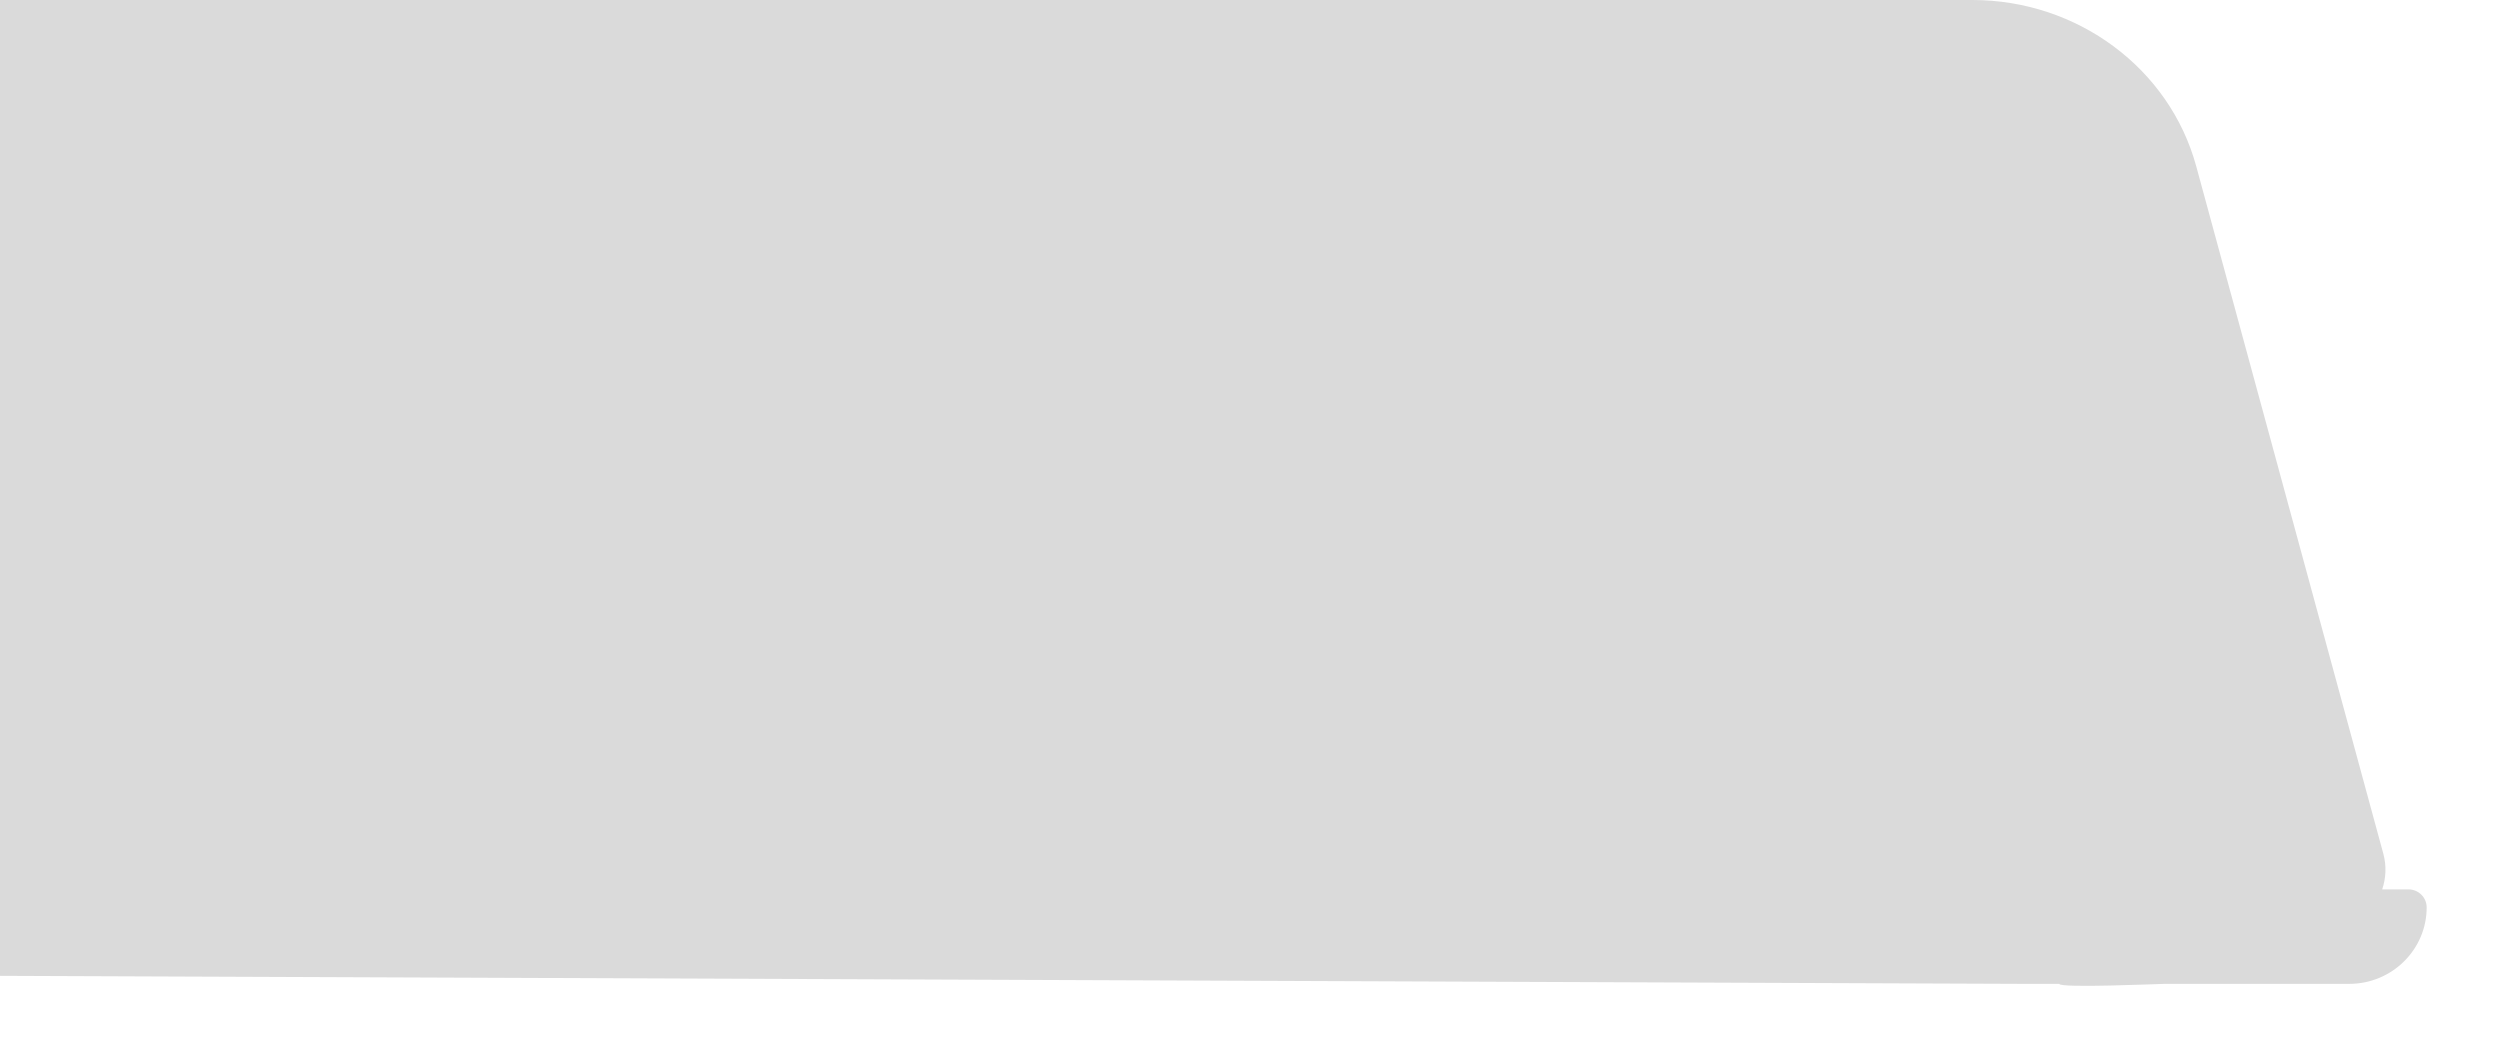
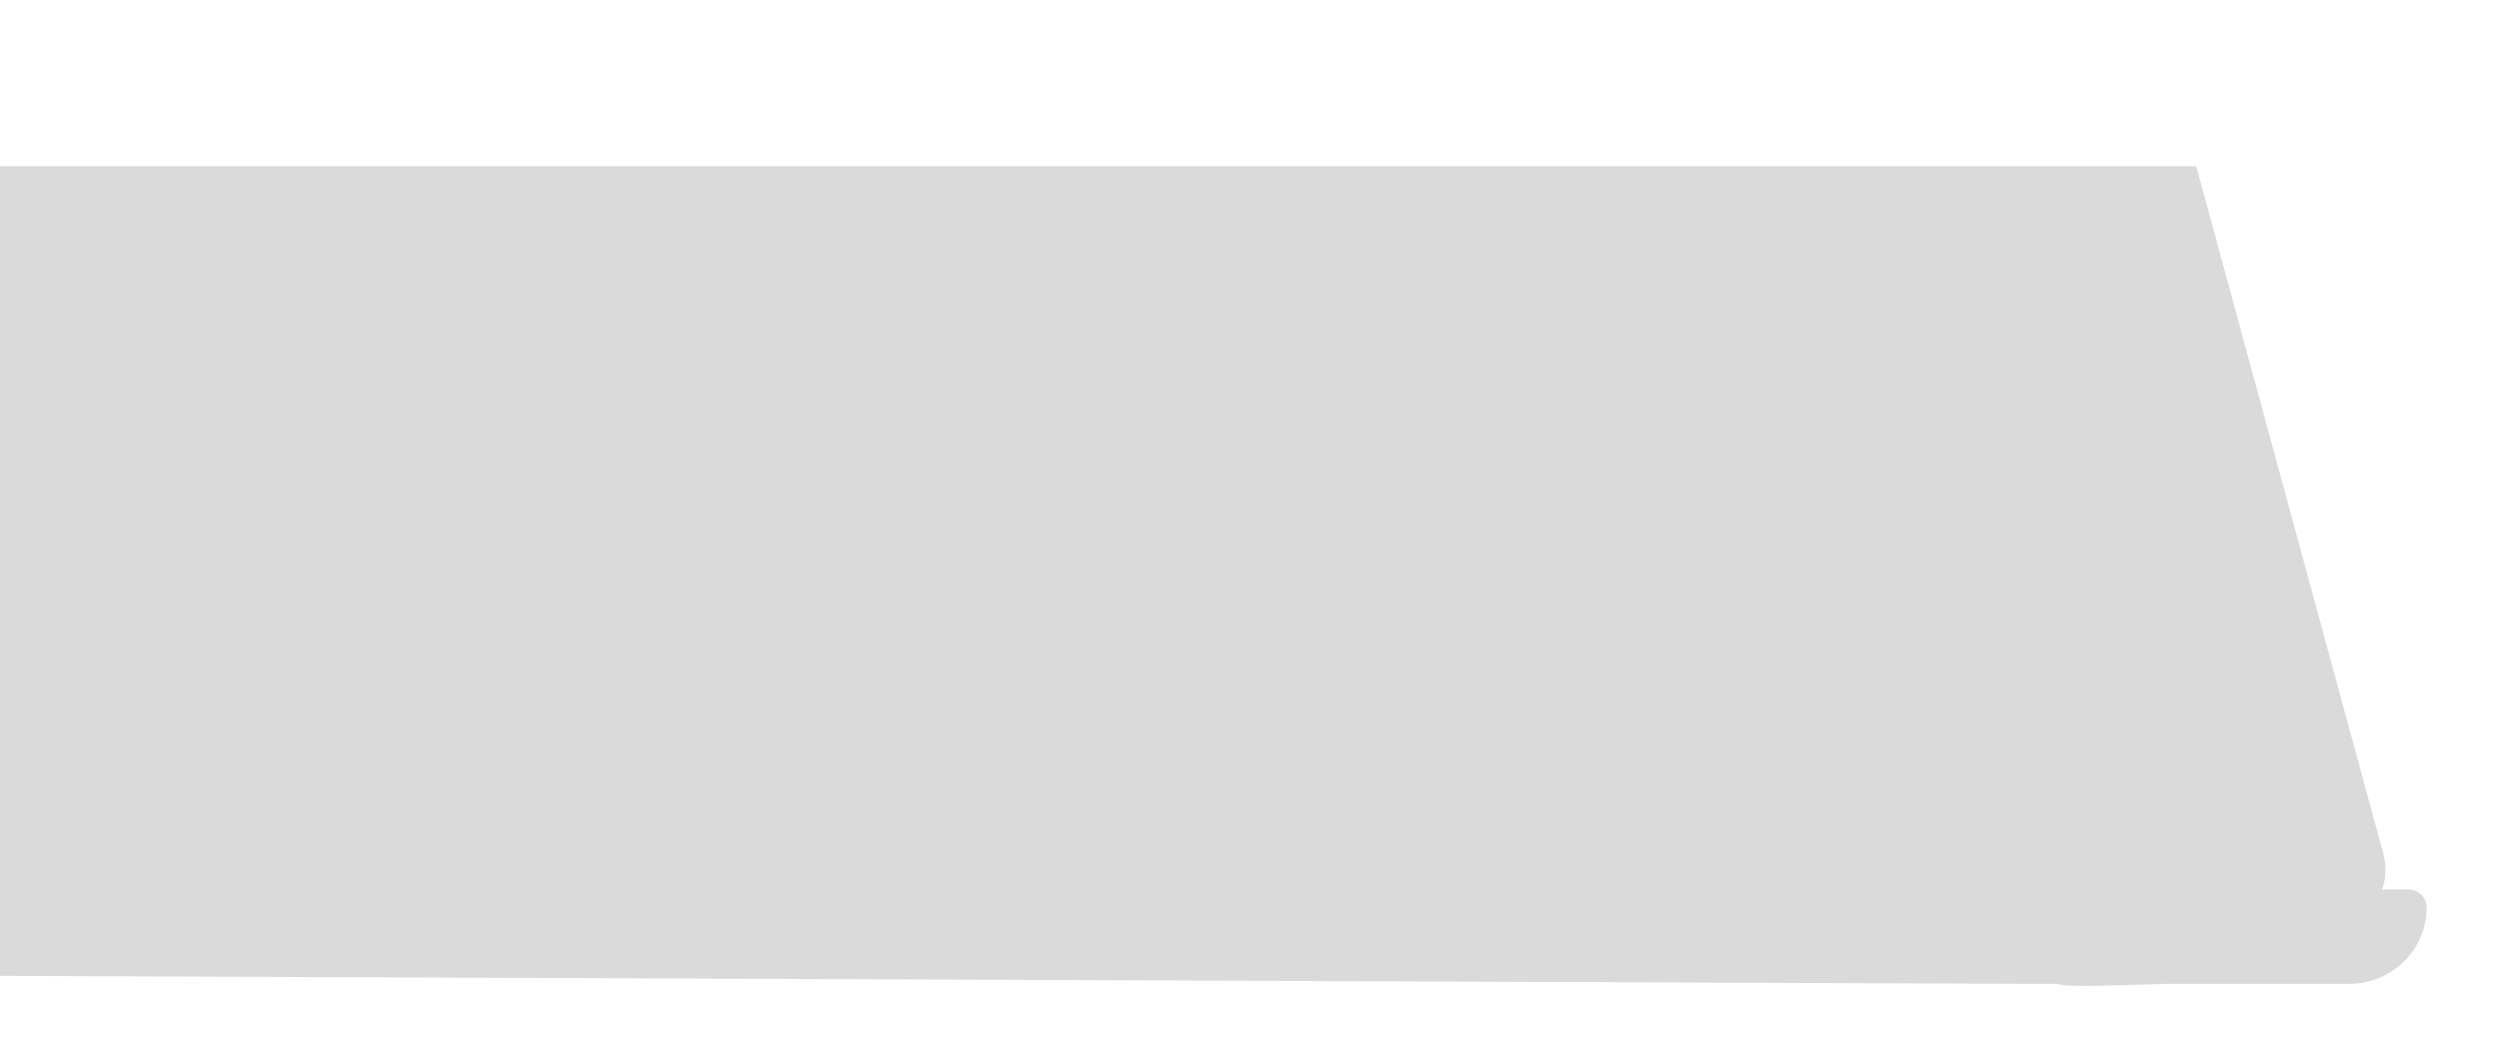
<svg xmlns="http://www.w3.org/2000/svg" fill="none" height="100%" overflow="visible" preserveAspectRatio="none" style="display: block;" viewBox="0 0 24 10" width="100%">
-   <path d="M23.121 8.538H22.869C22.905 8.432 22.912 8.314 22.88 8.196L21.084 1.597C20.828 0.656 19.944 0 18.934 0H0V9.368L19.416 9.445H19.769C19.769 9.488 20.739 9.445 20.782 9.445H22.553C22.963 9.445 23.296 9.116 23.296 8.711C23.296 8.616 23.218 8.538 23.121 8.538Z" fill="#DADADA" id="Vector" />
+   <path d="M23.121 8.538H22.869C22.905 8.432 22.912 8.314 22.88 8.196L21.084 1.597H0V9.368L19.416 9.445H19.769C19.769 9.488 20.739 9.445 20.782 9.445H22.553C22.963 9.445 23.296 9.116 23.296 8.711C23.296 8.616 23.218 8.538 23.121 8.538Z" fill="#DADADA" id="Vector" />
</svg>